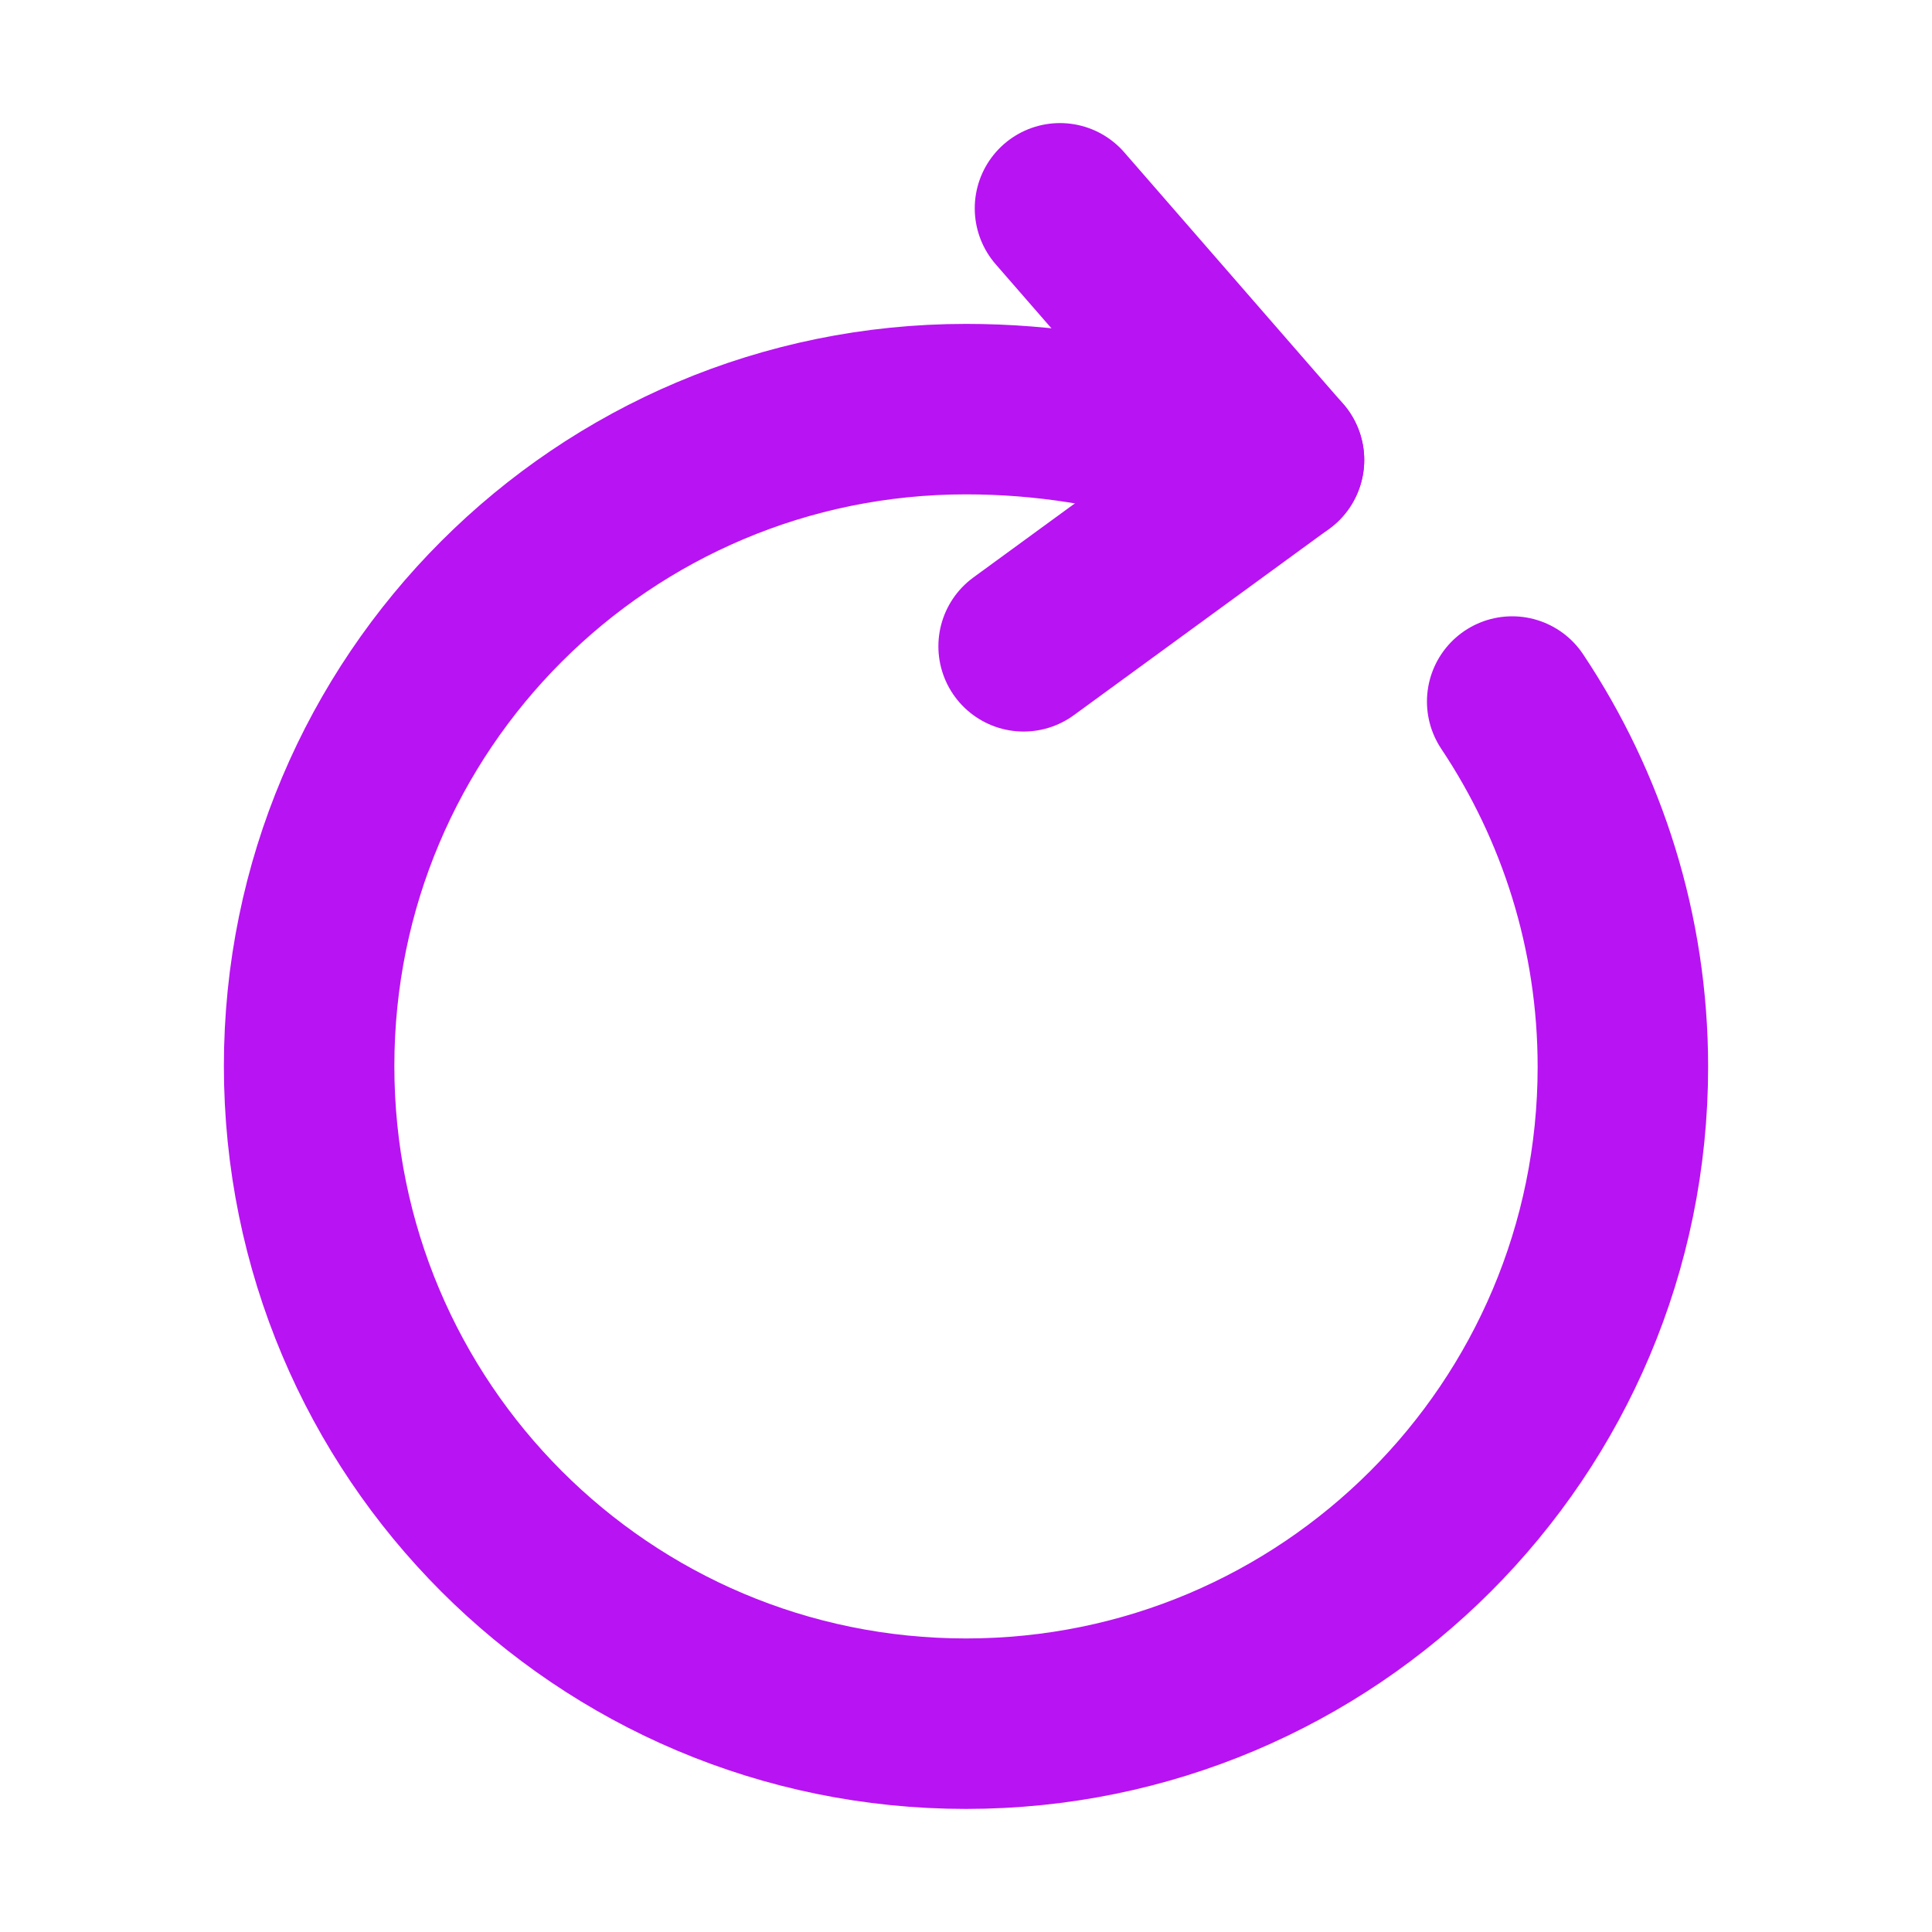
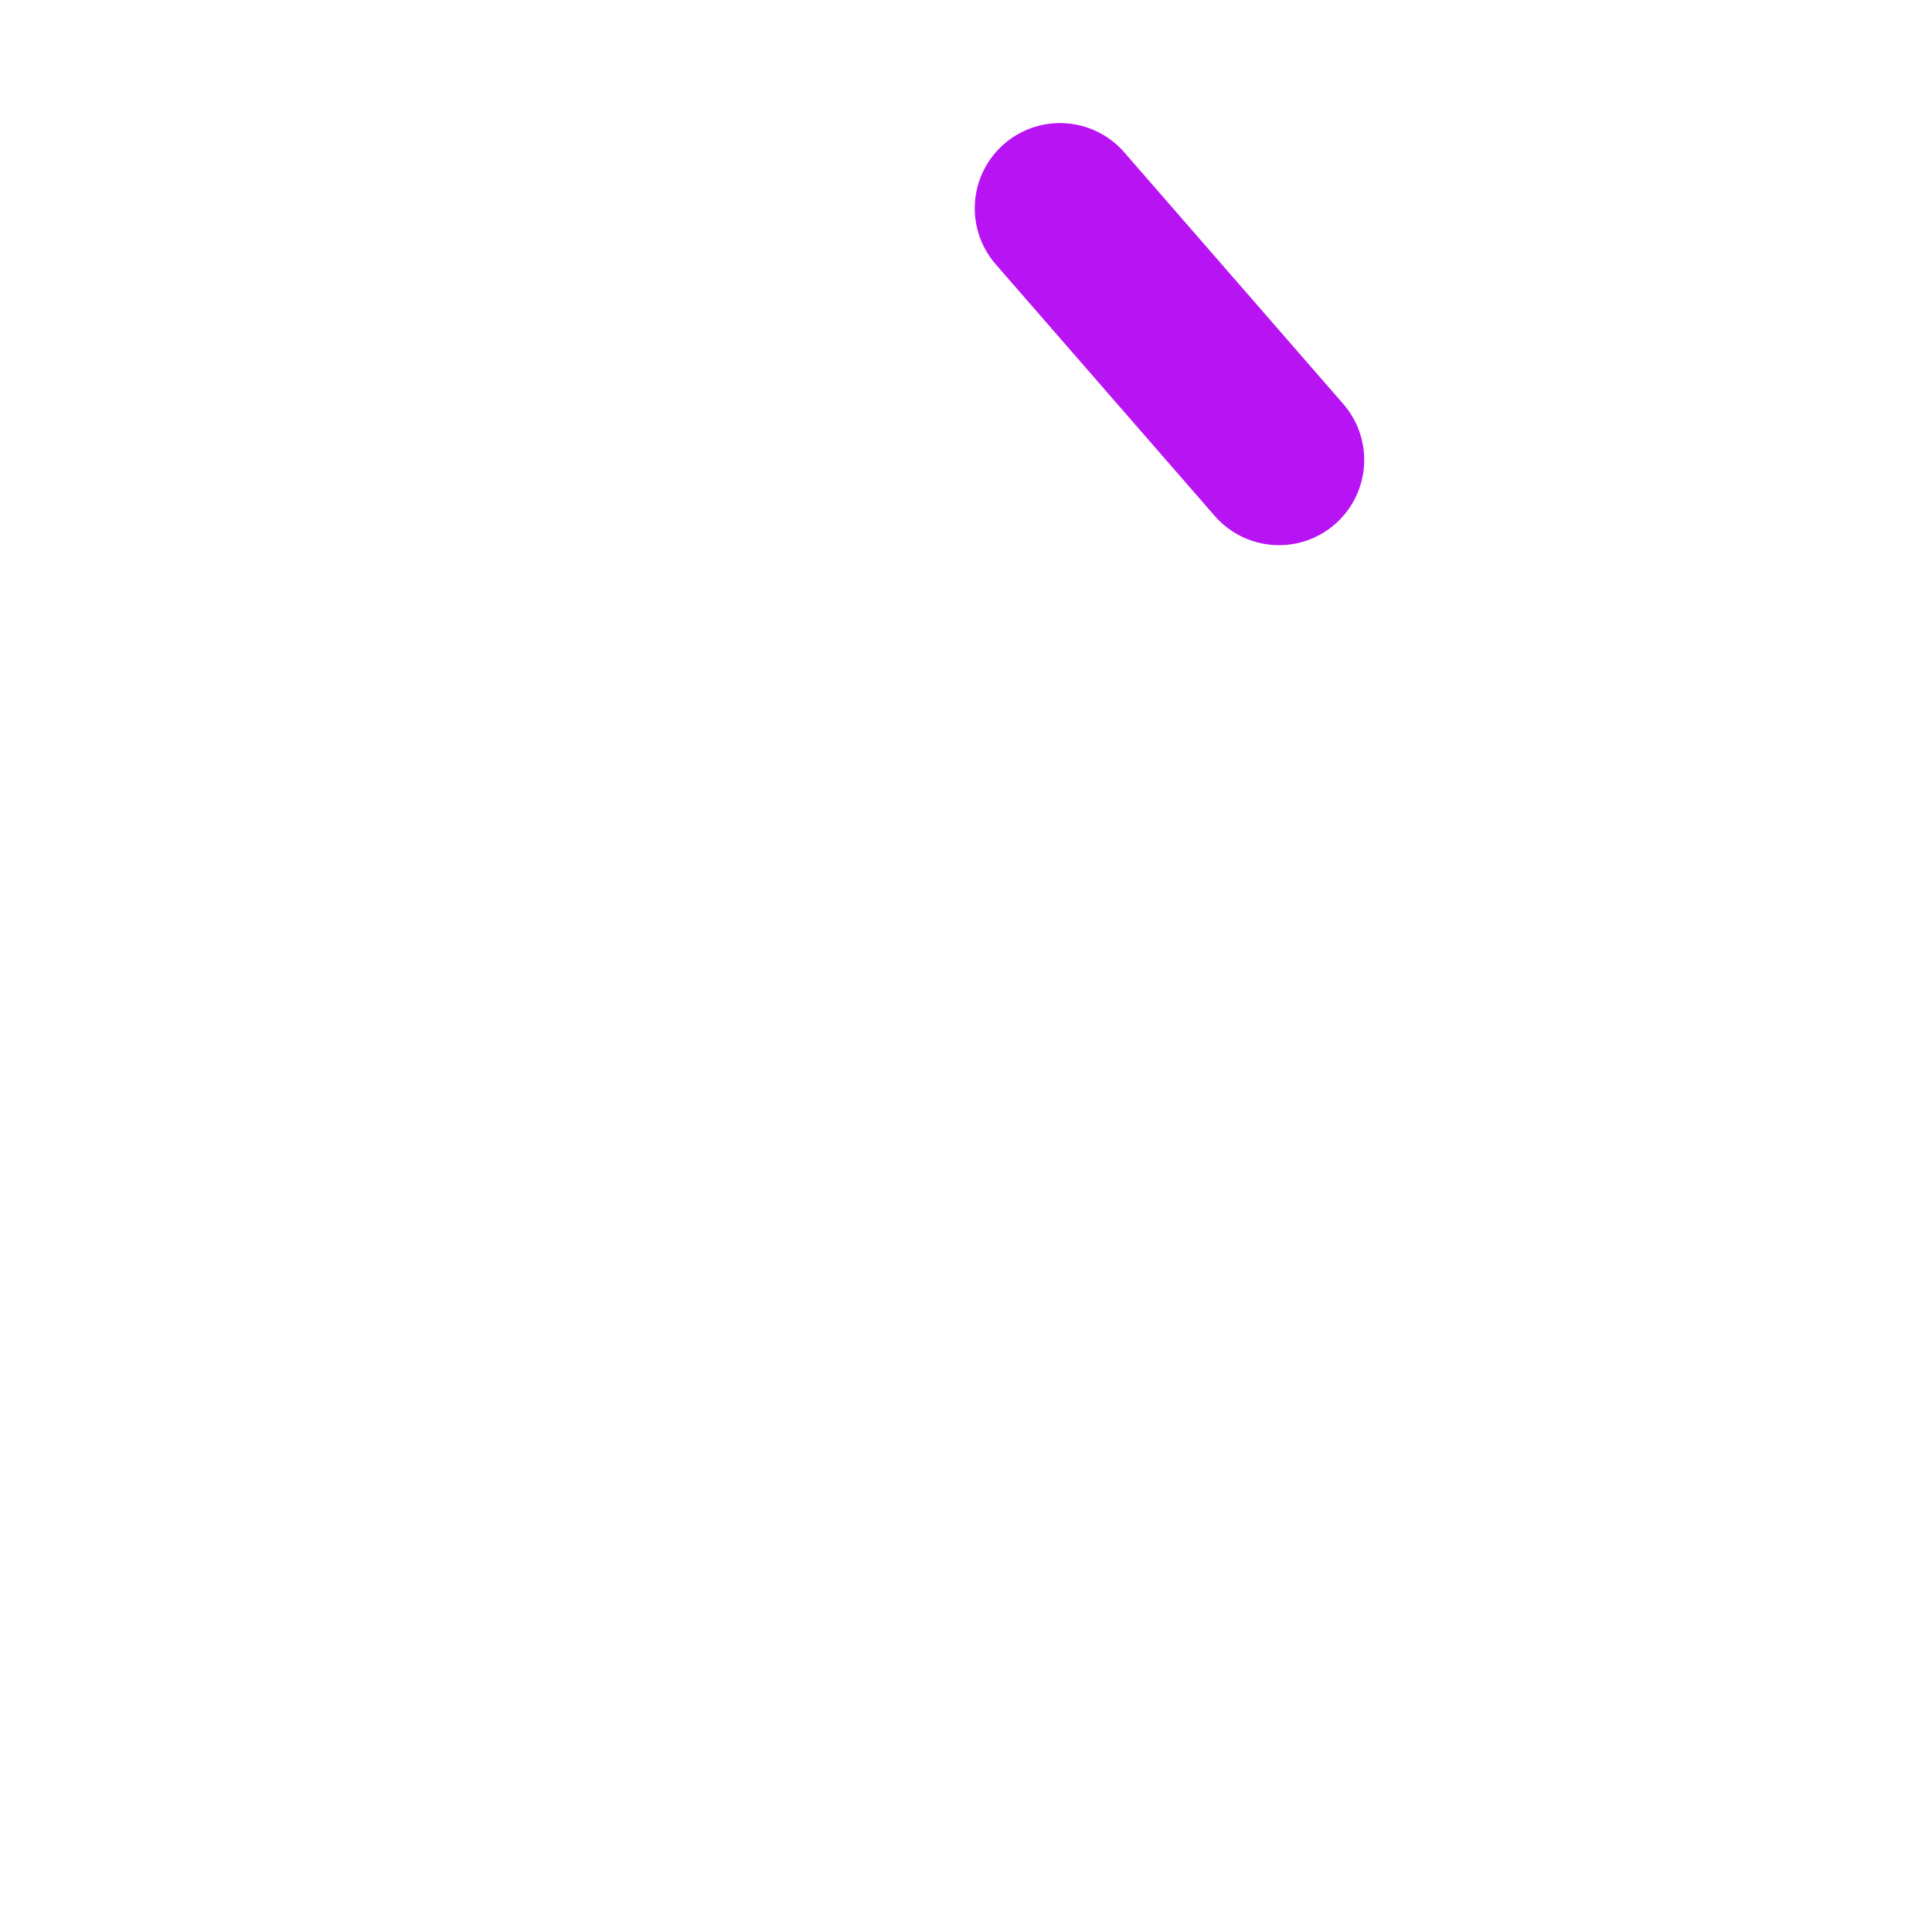
<svg xmlns="http://www.w3.org/2000/svg" width="17" height="17" viewBox="0 0 17 17" fill="none">
-   <path d="M10.426 3.887C9.846 3.713 9.206 3.6 8.5 3.6C5.306 3.6 2.72 6.187 2.72 9.38C2.72 12.58 5.306 15.167 8.5 15.167C11.693 15.167 14.28 12.58 14.28 9.387C14.28 8.2 13.92 7.093 13.306 6.173" stroke="#B813F2" stroke-width="1.5" stroke-linecap="round" stroke-linejoin="round" />
  <path d="M11.254 4.047L9.327 1.833" stroke="#B813F2" stroke-width="1.5" stroke-linecap="round" stroke-linejoin="round" />
-   <path d="M11.254 4.047L9.007 5.687" stroke="#B813F2" stroke-width="1.5" stroke-linecap="round" stroke-linejoin="round" />
</svg>